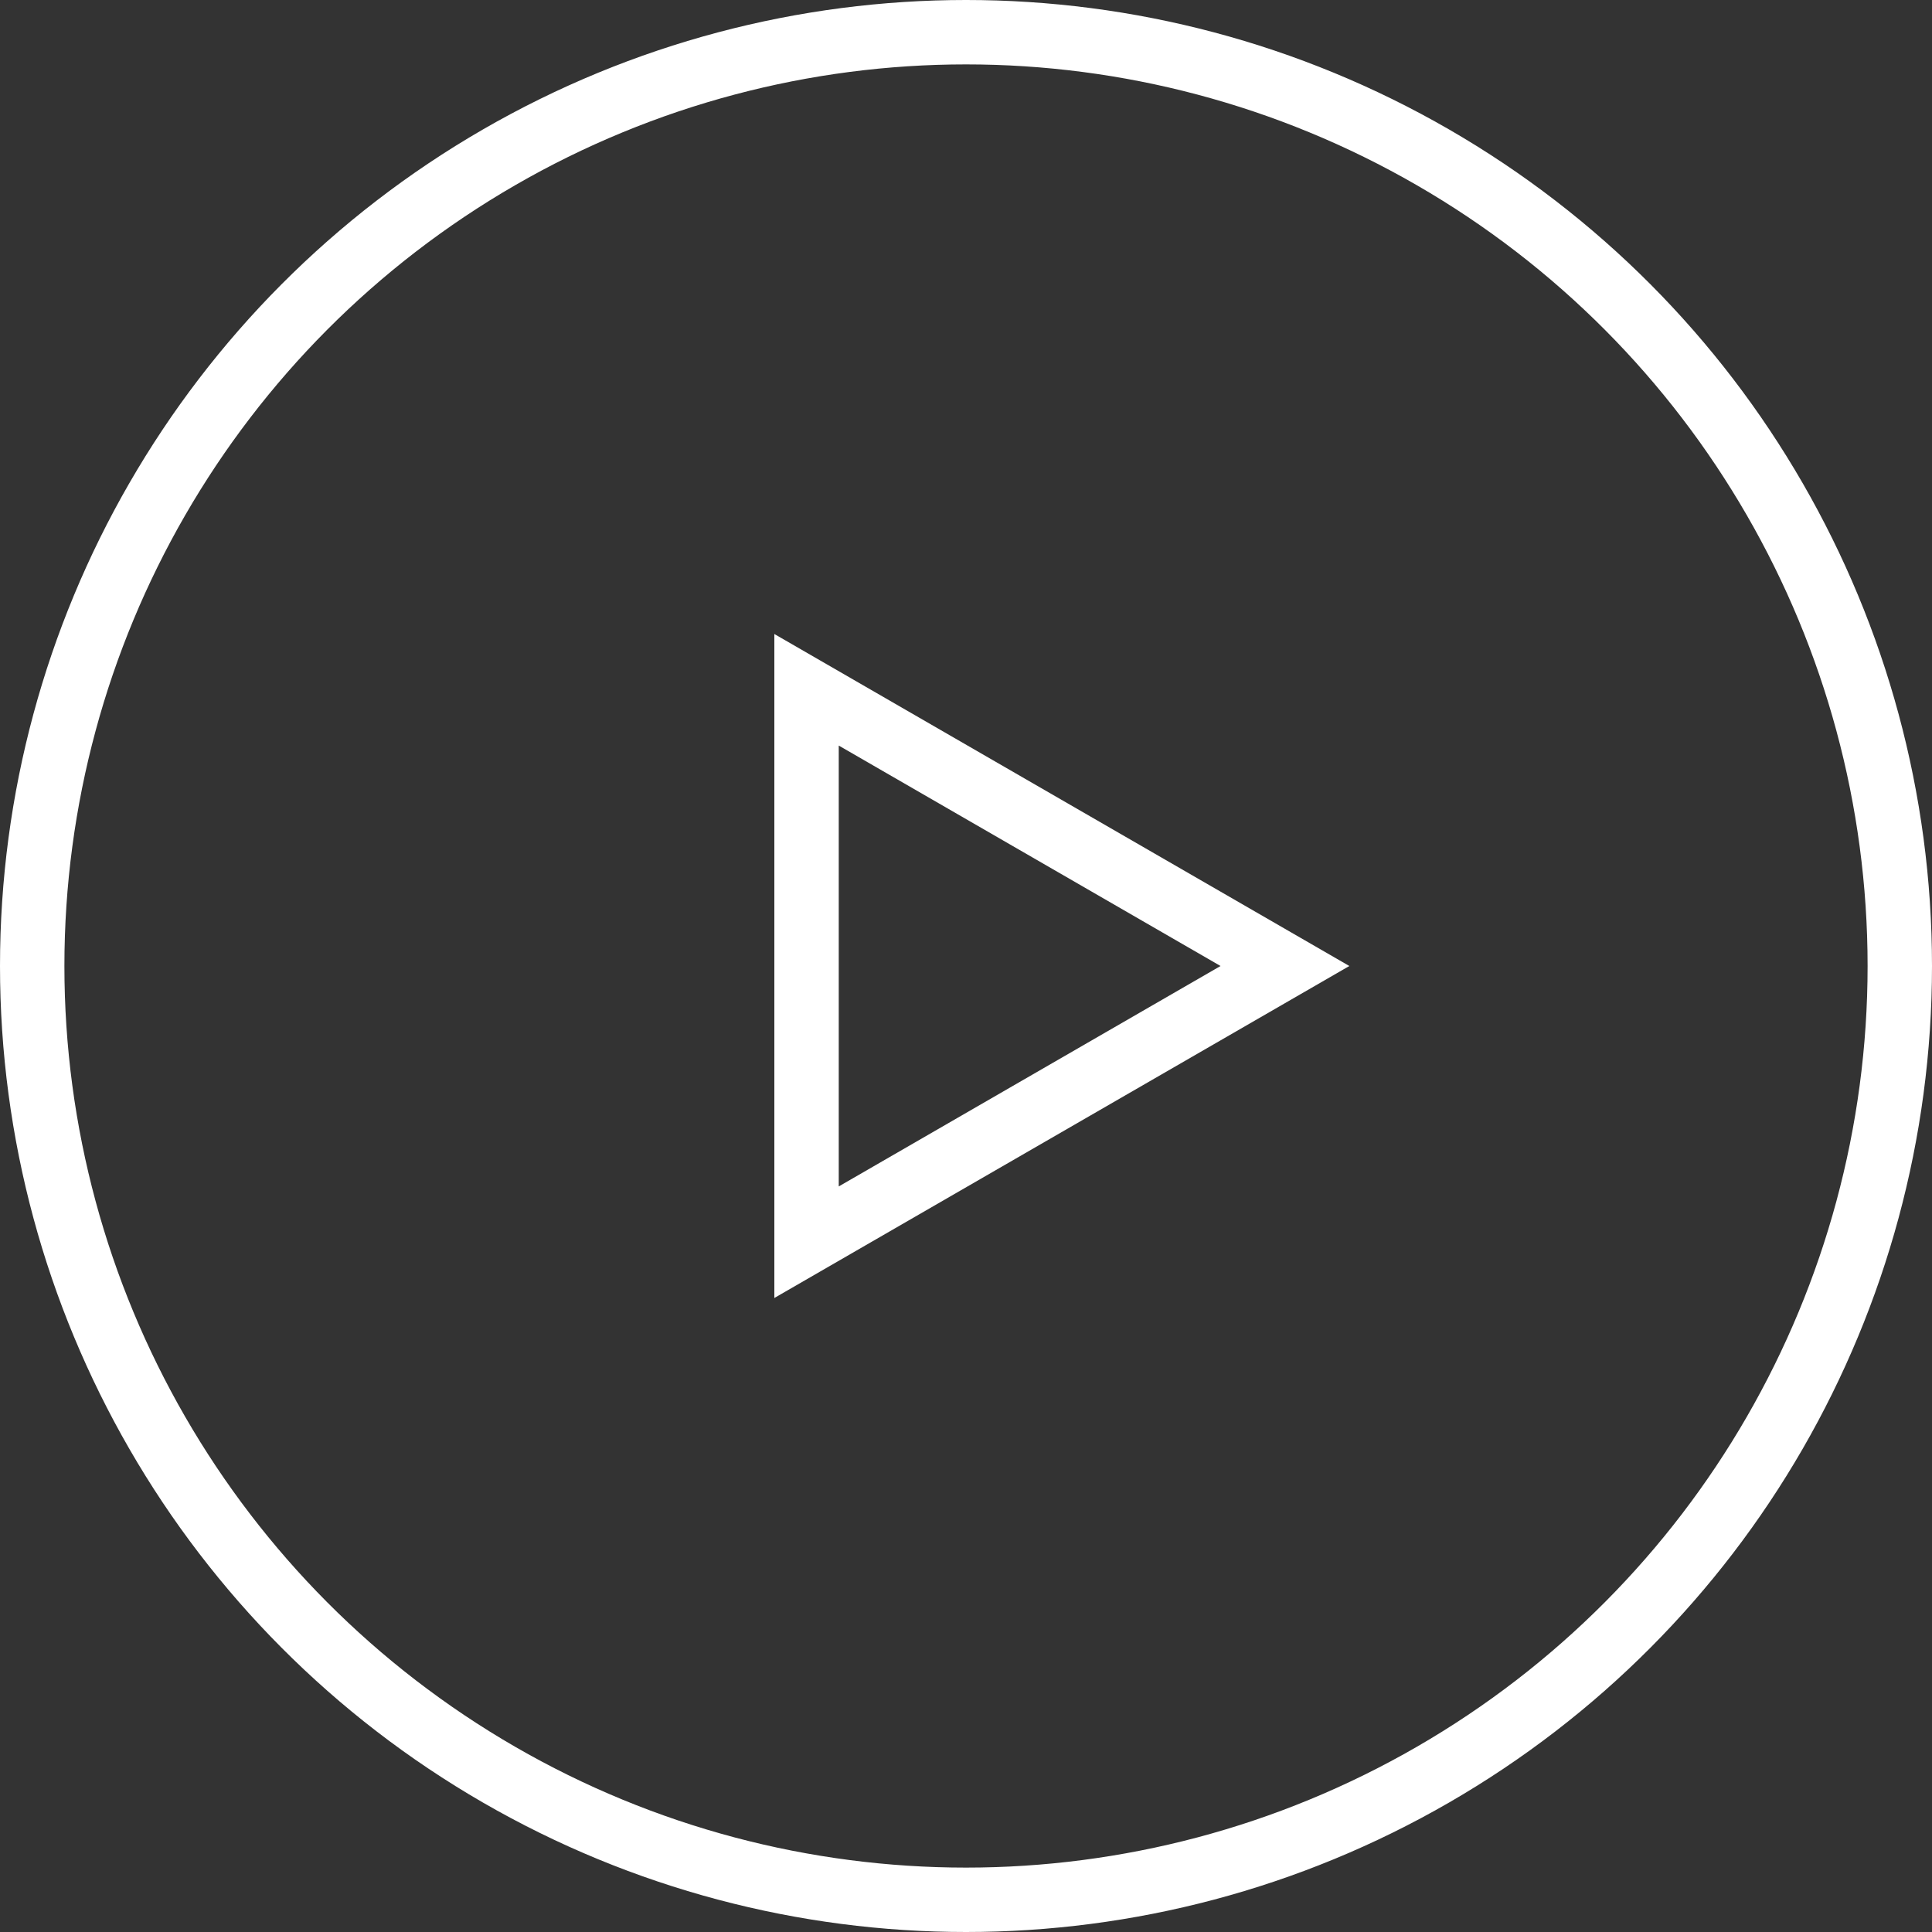
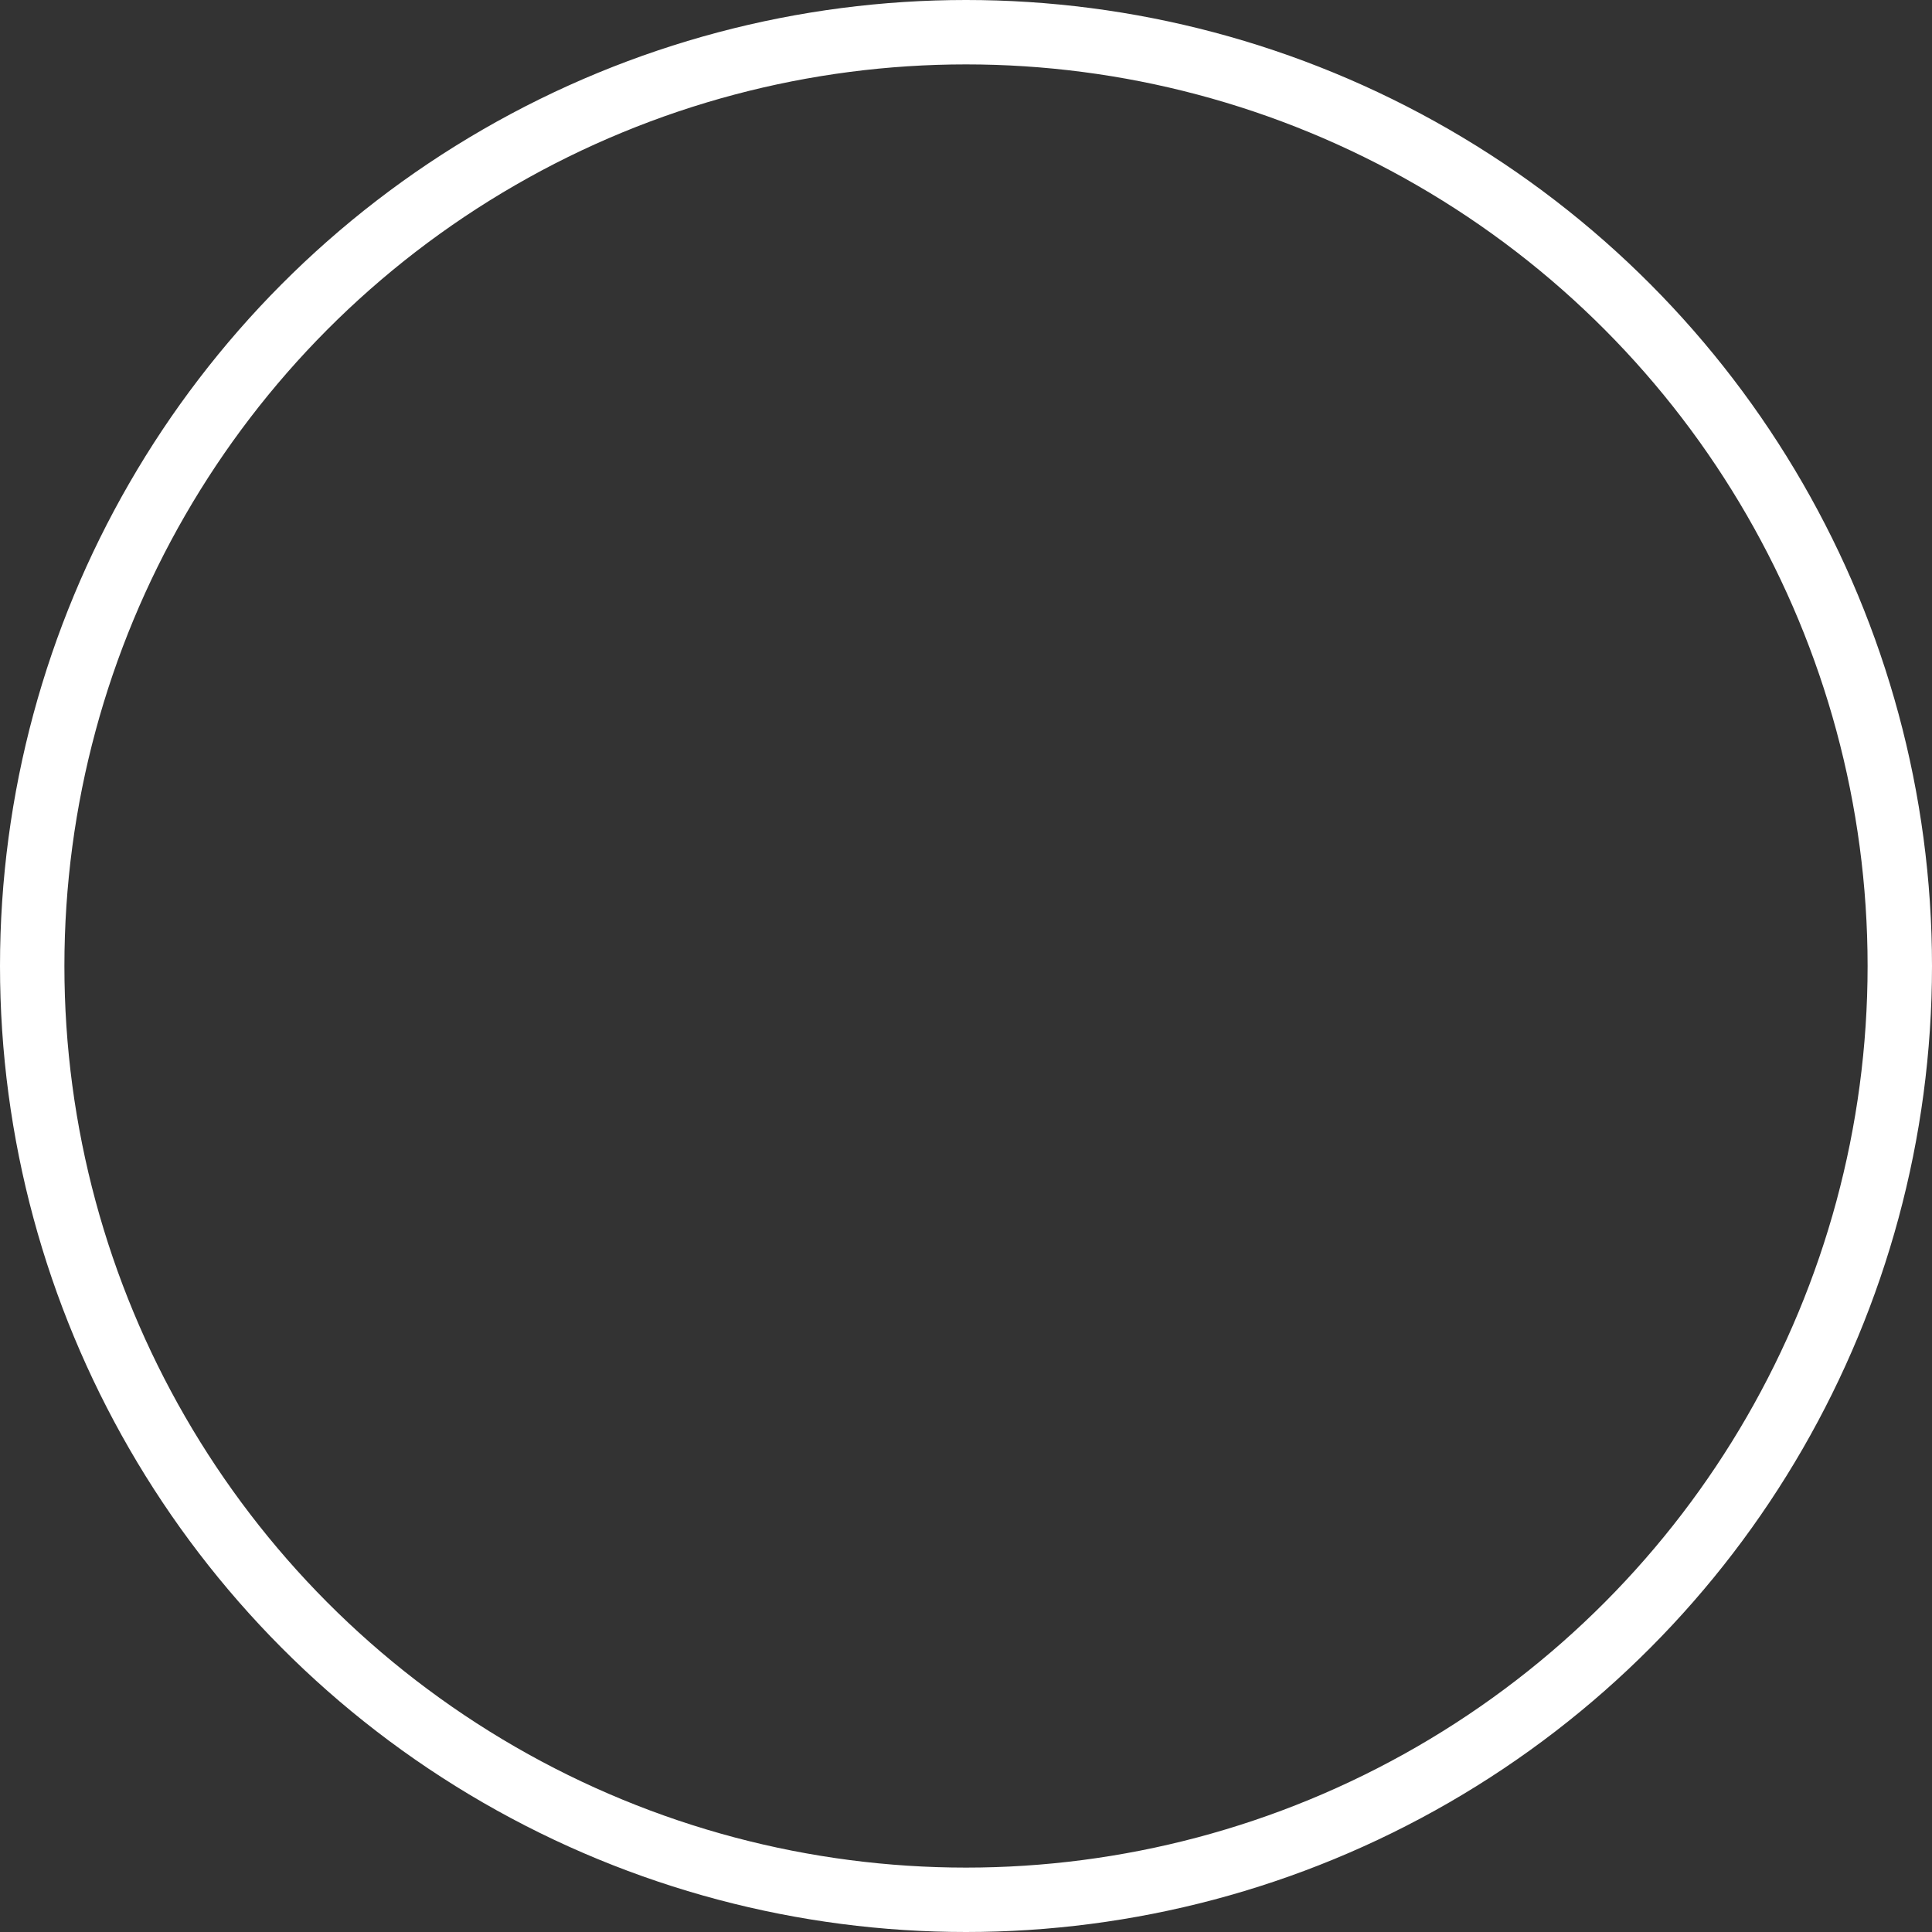
<svg xmlns="http://www.w3.org/2000/svg" width="60" height="60" viewBox="0 0 60 60" fill="none">
  <rect x="0" y="0" width="60" height="60" fill="#333333" stroke="none" />
  <circle cx="30" cy="30" r="29" stroke="white" stroke-width="2" />
-   <path d="M25.048 21.422L39.905 30L25.048 38.578L25.048 21.422Z" stroke="white" stroke-width="2" />
</svg>